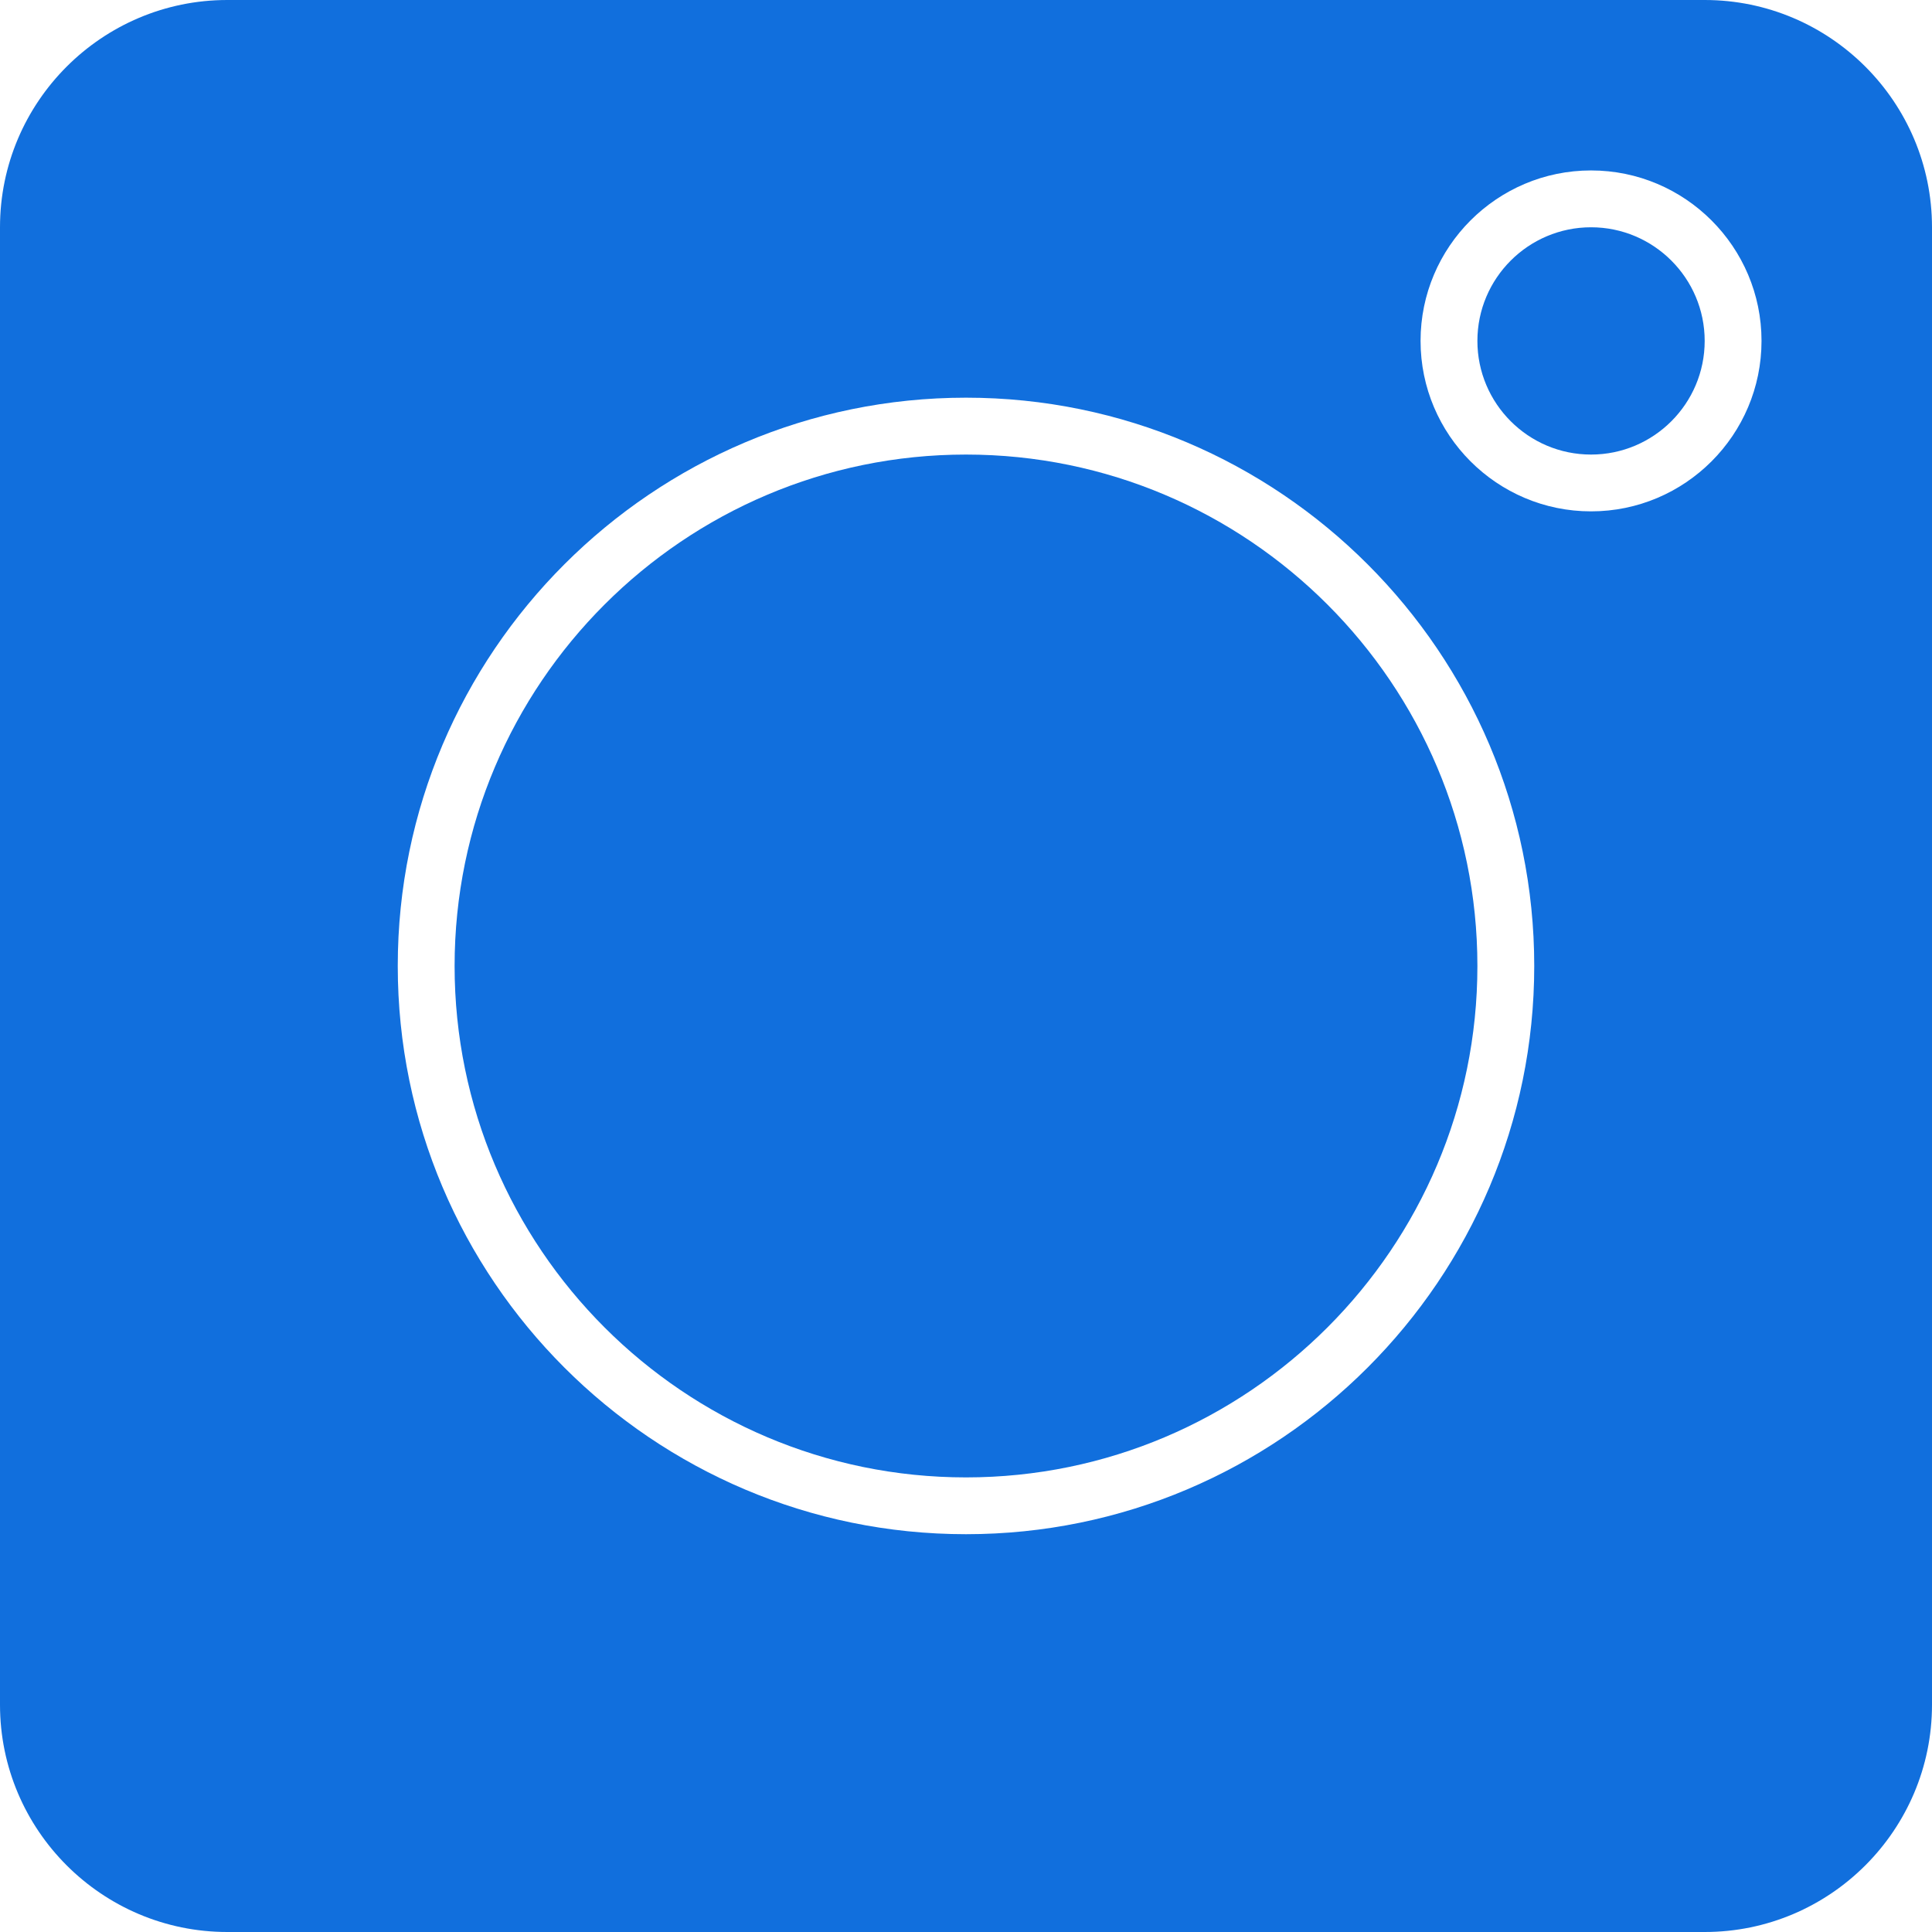
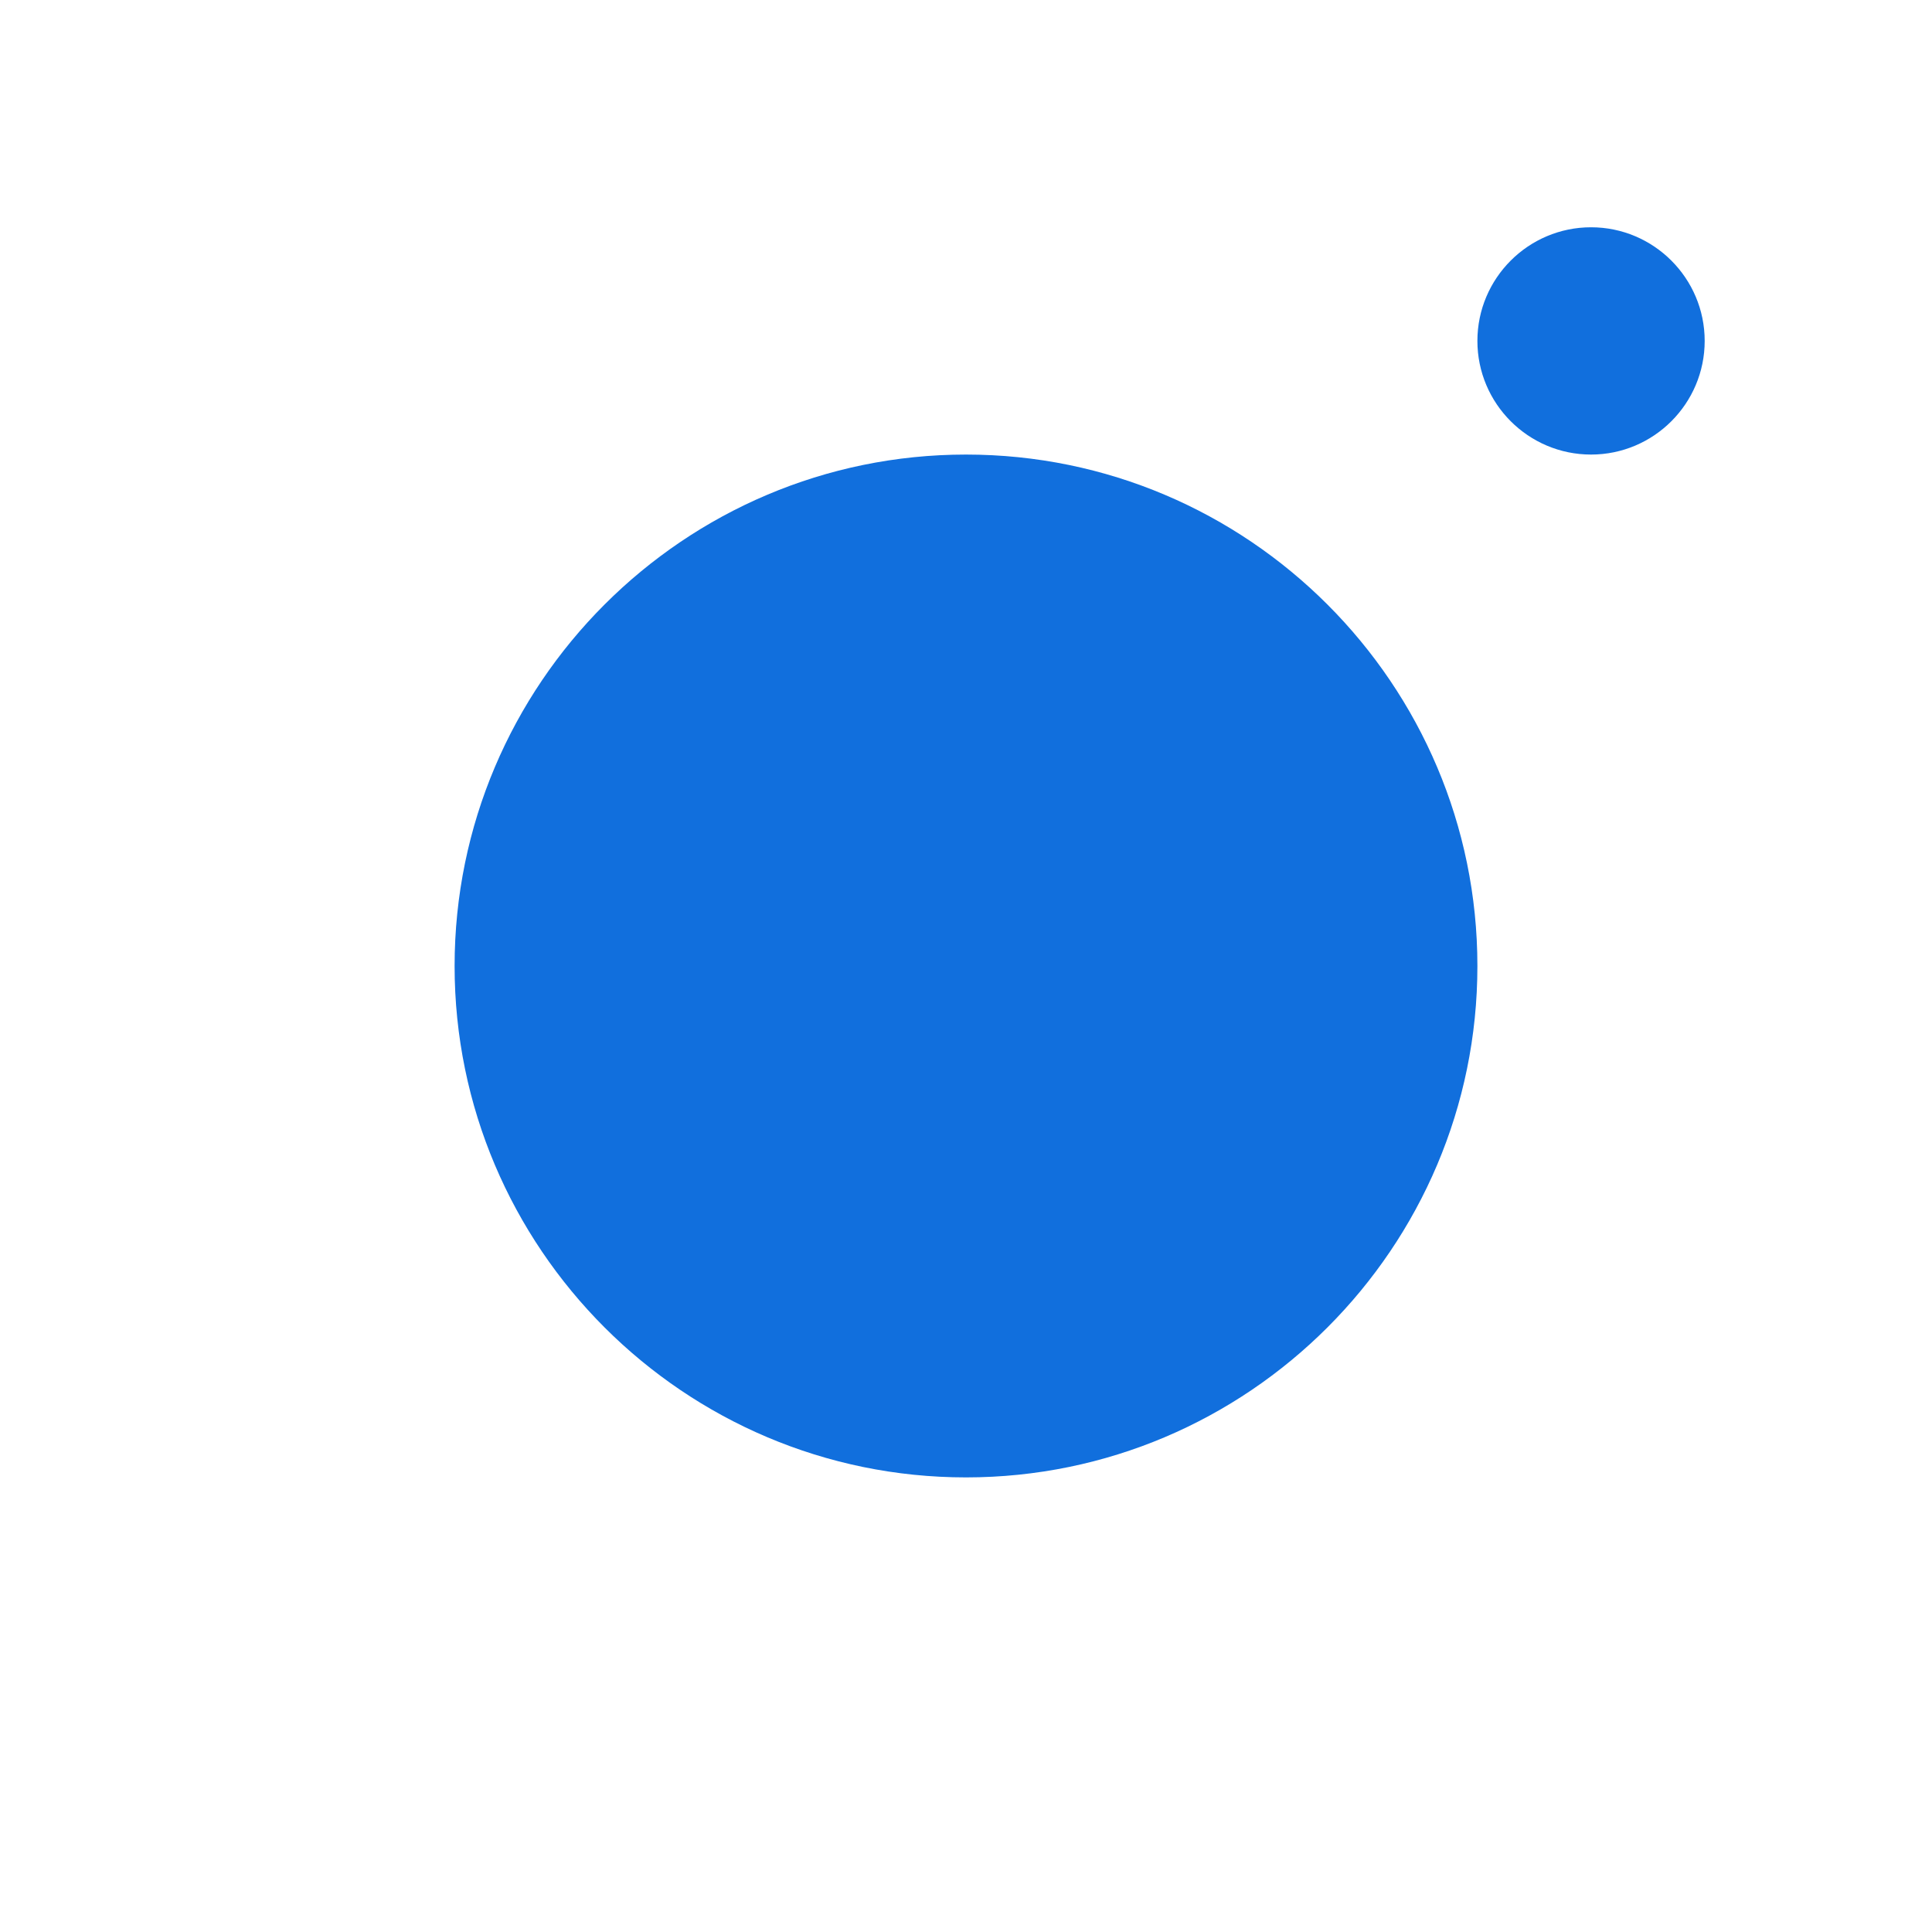
<svg xmlns="http://www.w3.org/2000/svg" width="50" height="50" viewBox="0 0 50 50" fill="none">
  <path d="M25 11.764C17.702 11.764 11.765 17.702 11.765 25C11.765 32.297 17.702 38.235 25 38.235C32.298 38.235 38.235 32.297 38.235 25C38.235 17.702 32.298 11.764 25 11.764Z" fill="#116FDD" />
-   <path d="M44.118 0H5.882C2.639 0 0 2.639 0 5.882V44.118C0 47.361 2.639 50 5.882 50H44.118C47.361 50 50 47.361 50 44.118V5.882C50 2.639 47.361 0 44.118 0V0ZM25 39.705C16.891 39.705 10.294 33.108 10.294 24.999C10.294 16.889 16.891 10.292 25 10.292C33.109 10.292 39.706 16.889 39.706 24.999C39.706 33.108 33.109 39.705 25 39.705ZM41.176 13.234C38.743 13.234 36.764 11.255 36.764 8.822C36.764 6.39 38.743 4.411 41.176 4.411C43.609 4.411 45.588 6.39 45.588 8.822C45.588 11.255 43.609 13.234 41.176 13.234Z" fill="#116FDD" />
  <path d="M41.176 5.882C39.554 5.882 38.235 7.201 38.235 8.823C38.235 10.445 39.554 11.764 41.176 11.764C42.798 11.764 44.117 10.445 44.117 8.823C44.117 7.201 42.798 5.882 41.176 5.882Z" fill="#116FDD" />
</svg>